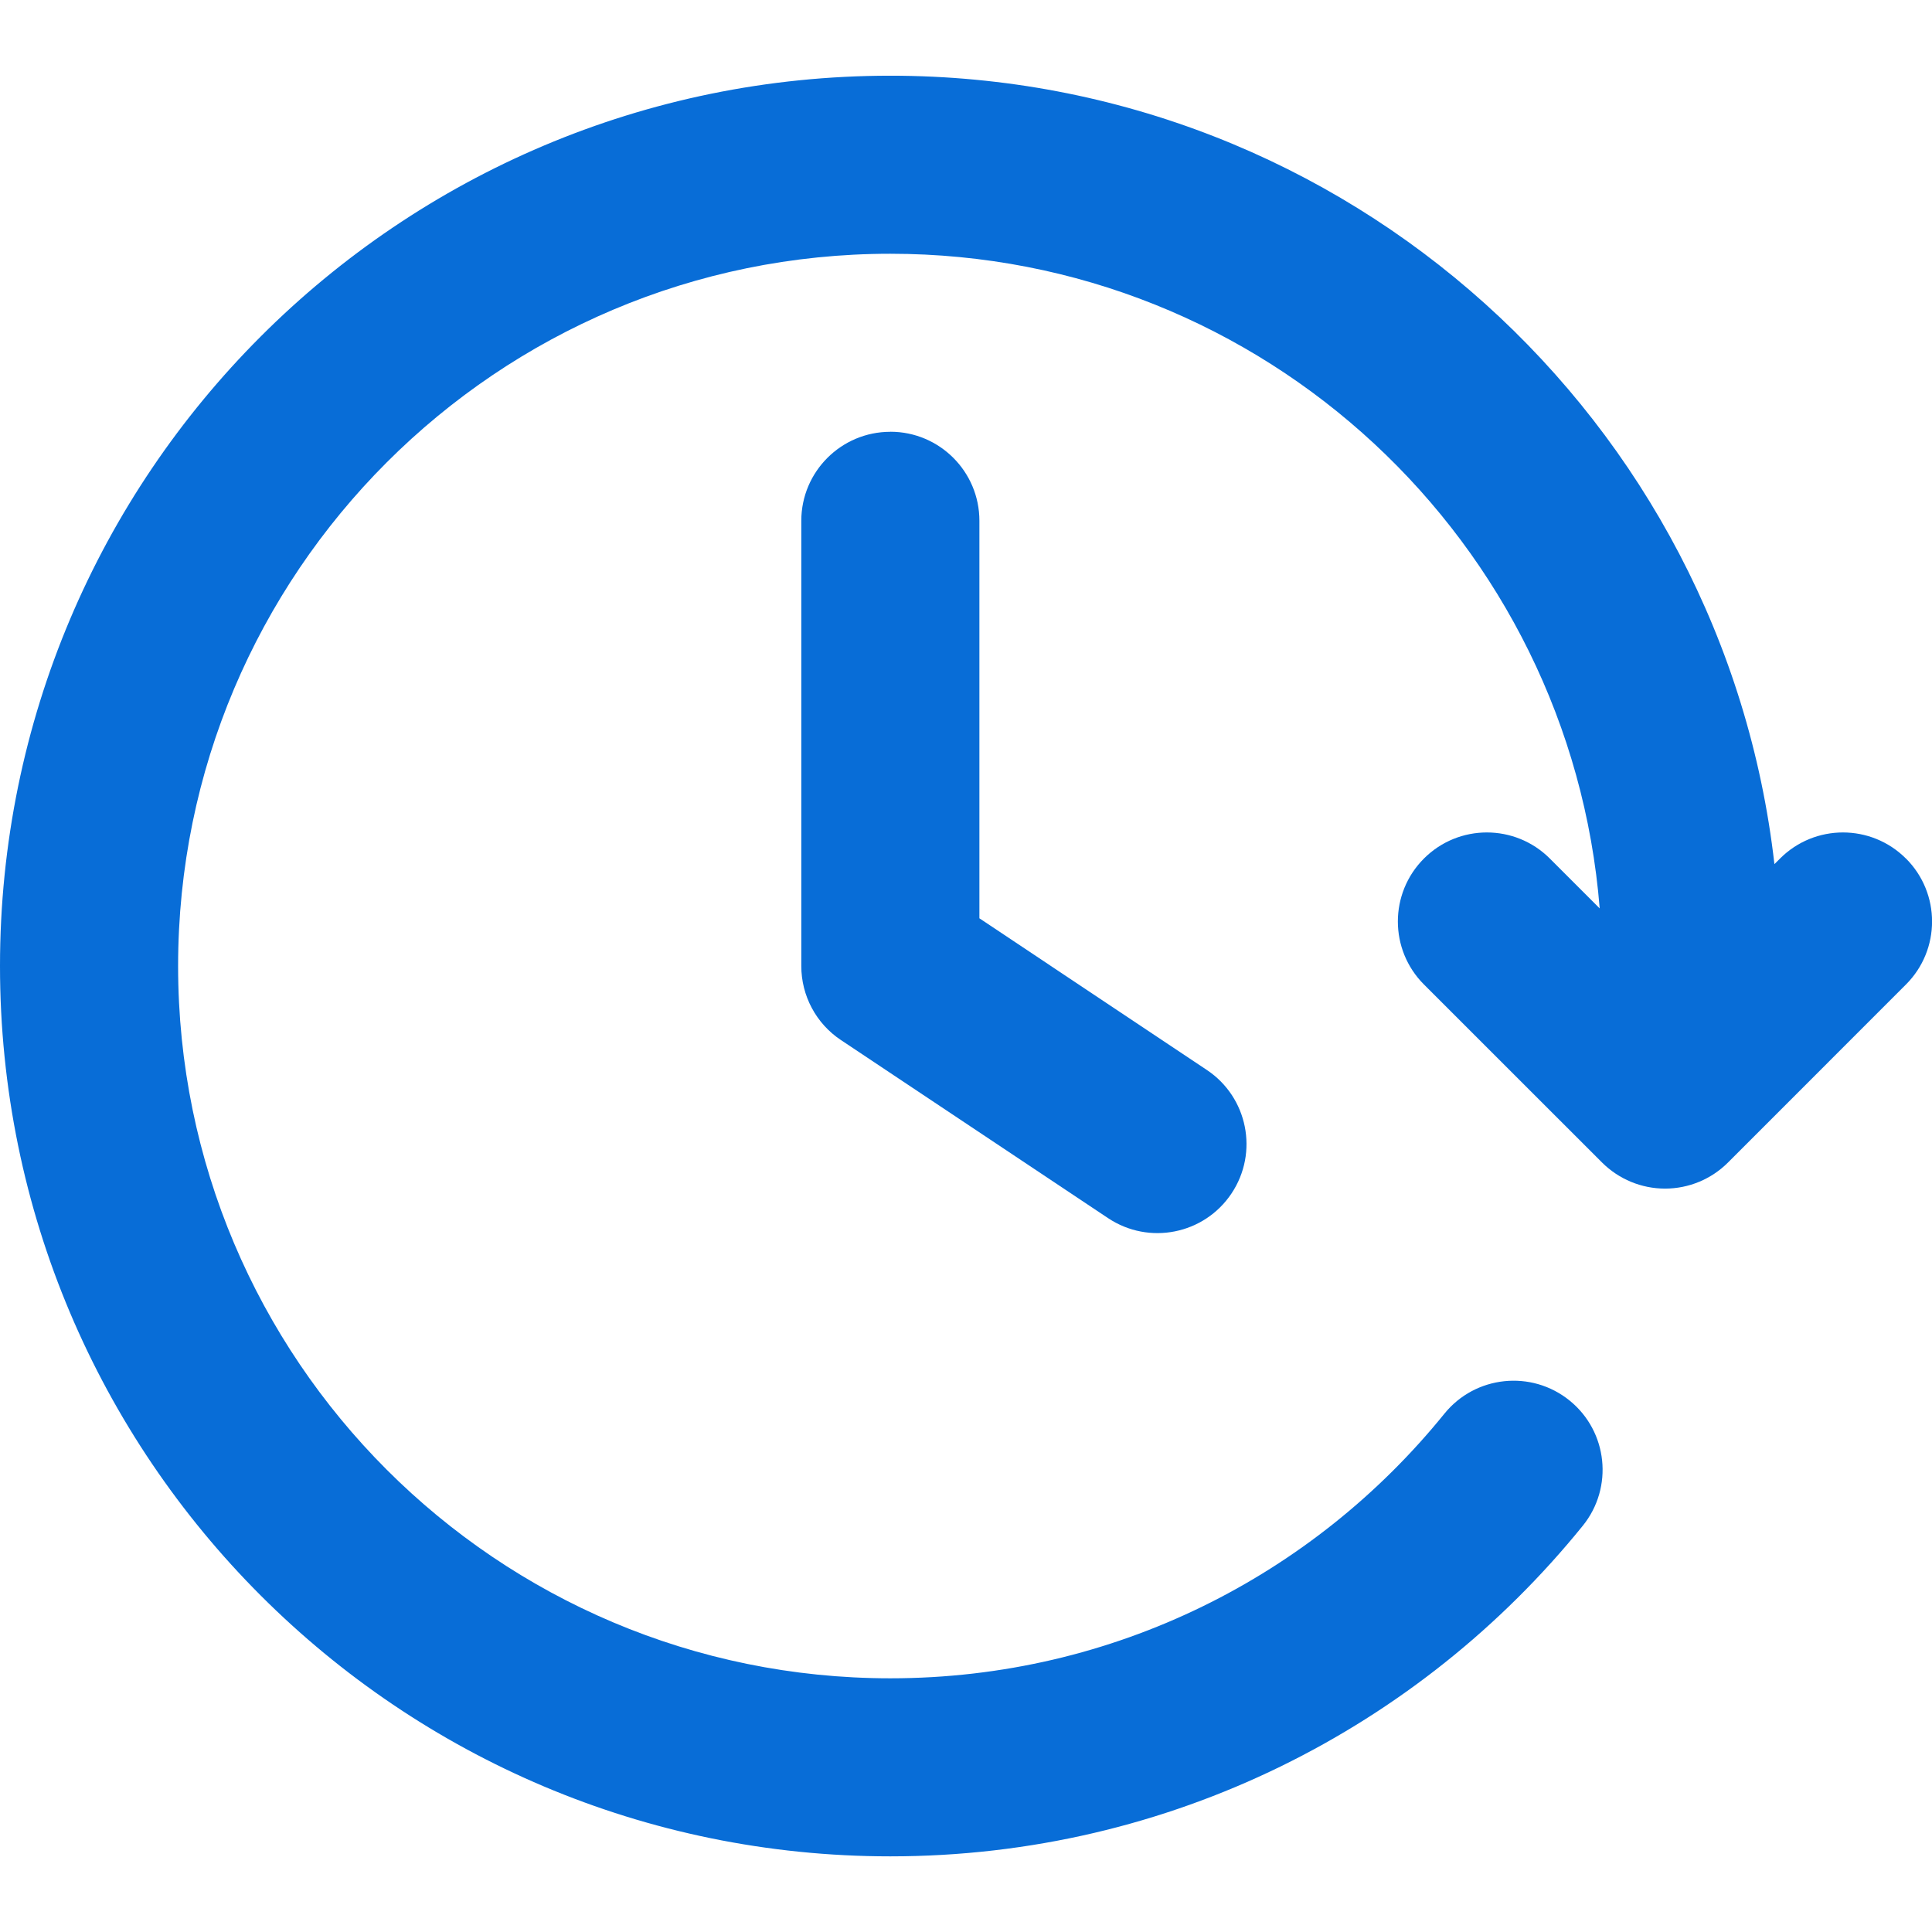
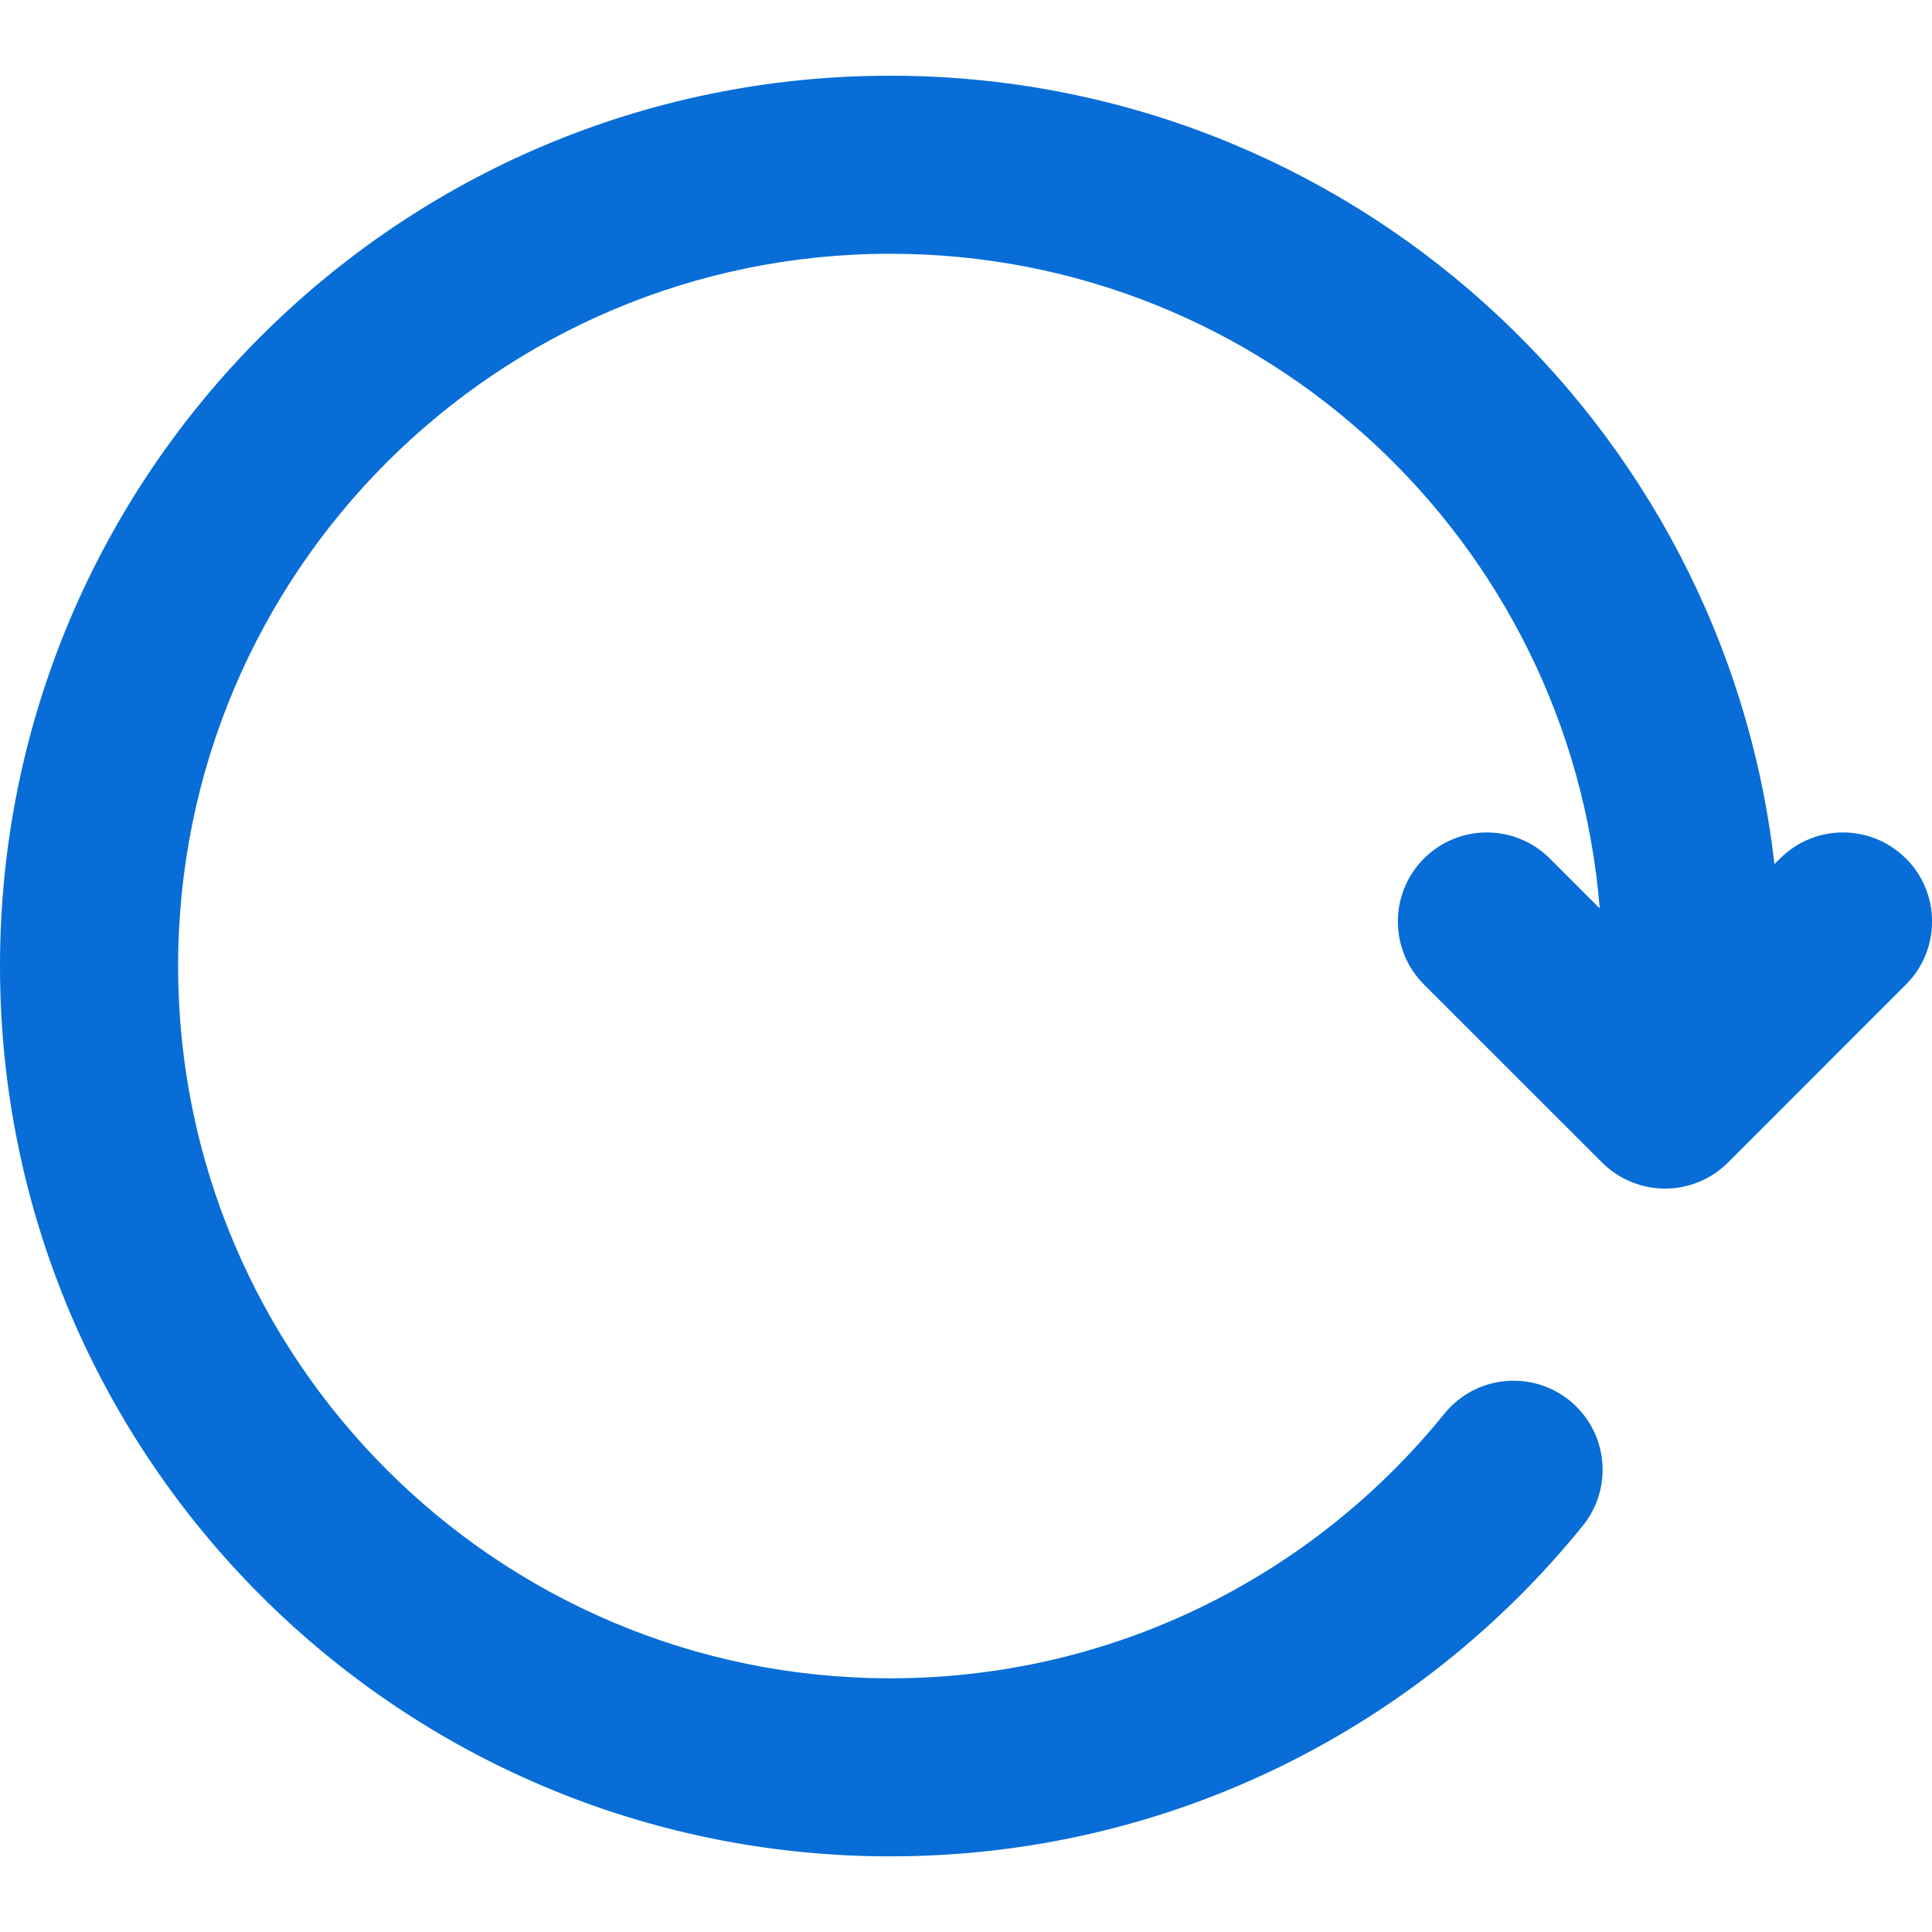
<svg xmlns="http://www.w3.org/2000/svg" version="1.1" viewBox="0 0 32 32">
  <defs />
  <g>
    <g>
      <g>
        <path d="M31.568,14.22c-.576-.576-1.51-.576-2.085,0l-.093.093c-.838-7.349-7.07-13.059-14.643-13.059C6.602,1.253,0,7.856,0,16s6.602,14.747,14.747,14.747c4.633,0,8.768-2.138,11.469-5.476.512-.633.414-1.562-.219-2.074s-1.562-.414-2.074.219c-2.165,2.676-5.471,4.382-9.176,4.382-6.516,0-11.797-5.282-11.797-11.797S8.231,4.203,14.747,4.203c6.193,0,11.262,4.775,11.749,10.843l-.826-.826c-.576-.576-1.51-.576-2.085,0-.576.576-.576,1.51,0,2.086l2.95,2.949c.277.276.652.432,1.043.432.391,0,.766-.155,1.043-.432l2.948-2.949c.576-.576.576-1.51,0-2.086Z" style="fill:#086dd7" />
-         <path d="M14.747,7.152c-.814,0-1.475.66-1.475,1.475v7.373c0,.493.246.954.657,1.227l4.424,2.949c.678.452,1.593.269,2.045-.409s.269-1.593-.409-2.045l-3.767-2.512v-6.584c0-.814-.66-1.475-1.475-1.475Z" style="fill:#086dd7" />
      </g>
    </g>
  </g>
</svg>